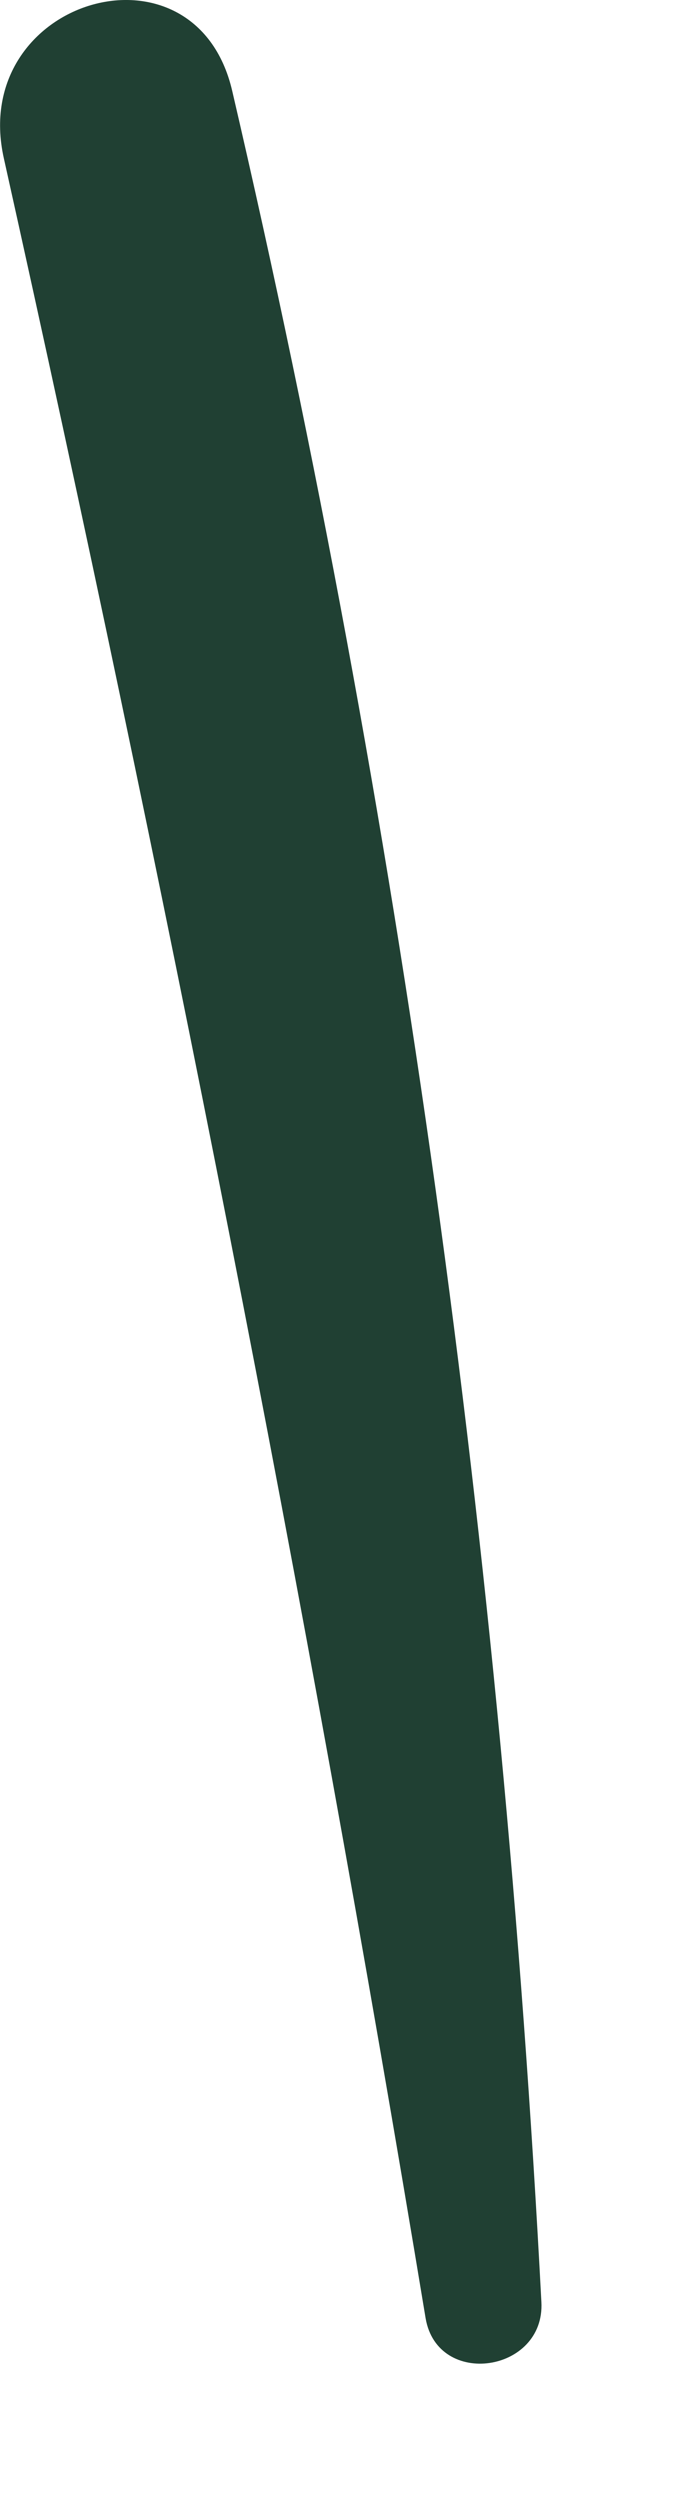
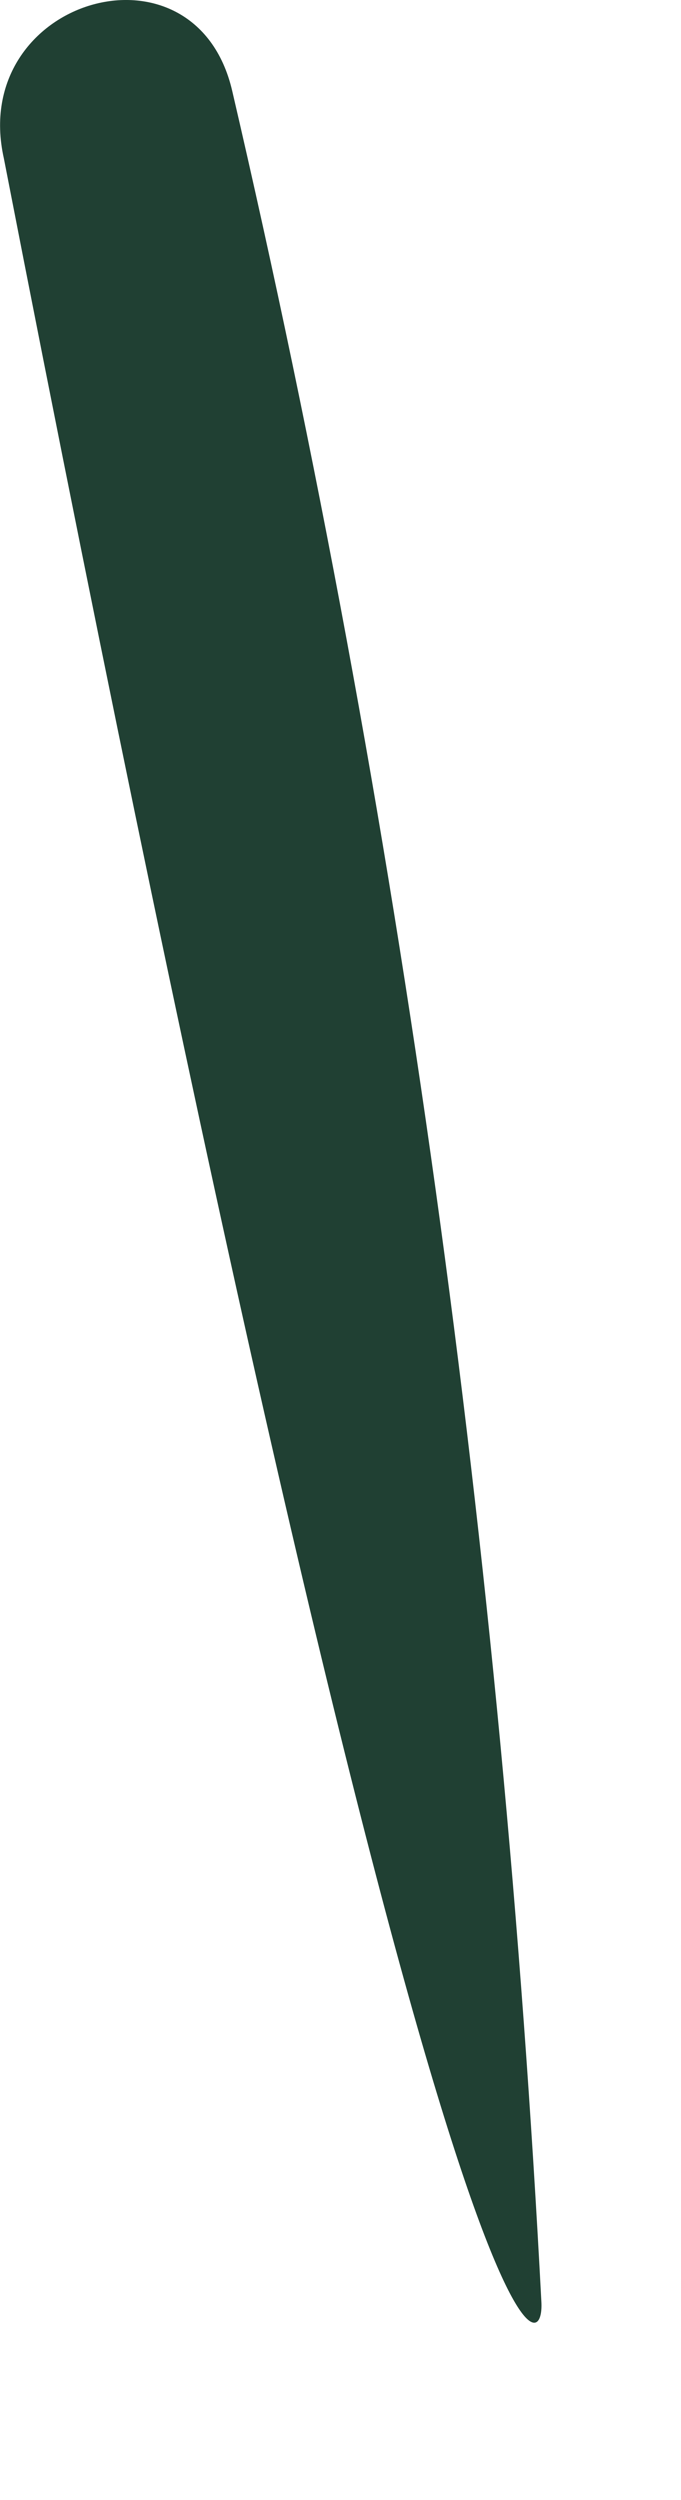
<svg xmlns="http://www.w3.org/2000/svg" fill="none" height="100%" overflow="visible" preserveAspectRatio="none" style="display: block;" viewBox="0 0 3 11" width="100%">
-   <path d="M2.385 10.129C2.212 6.837 1.768 3.6 1.023 0.4C0.86 -0.3 -0.14 -0.005 0.017 0.697C0.719 3.848 1.347 7.012 1.875 10.201C1.928 10.51 2.402 10.44 2.385 10.129Z" fill="#204033" id="XMLID_162_" />
+   <path d="M2.385 10.129C2.212 6.837 1.768 3.6 1.023 0.4C0.86 -0.3 -0.14 -0.005 0.017 0.697C1.928 10.51 2.402 10.44 2.385 10.129Z" fill="#204033" id="XMLID_162_" />
</svg>